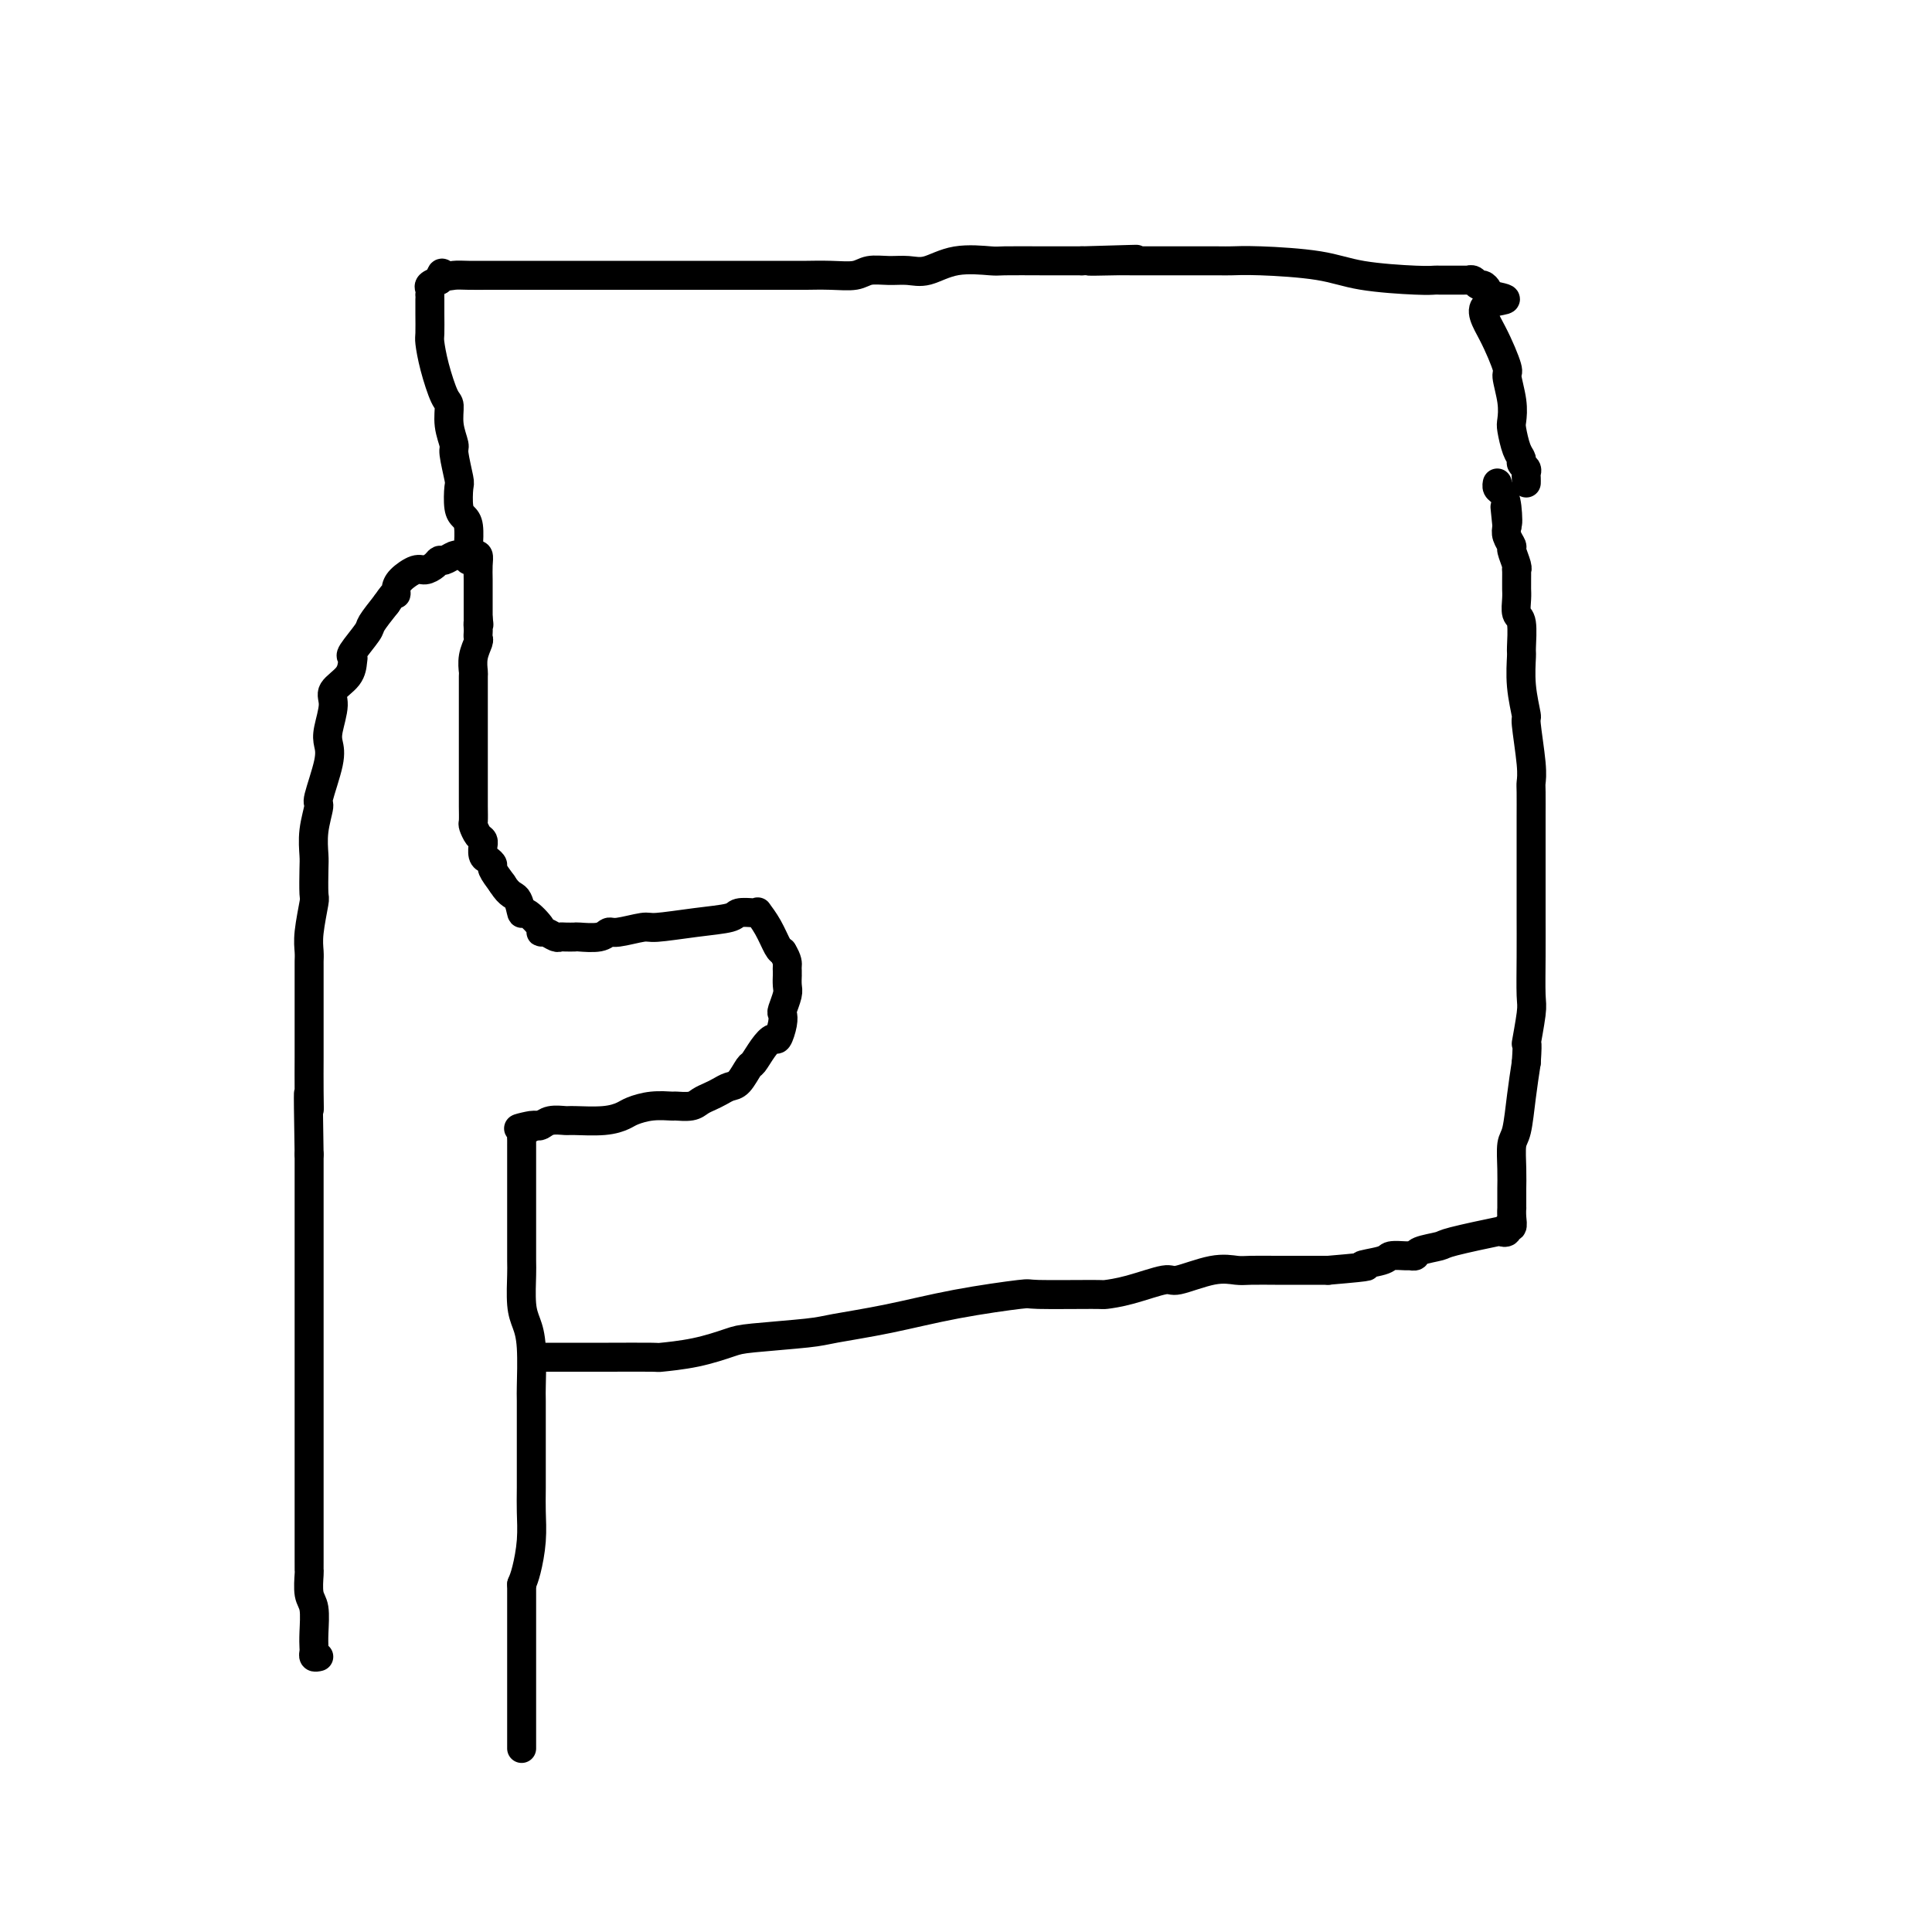
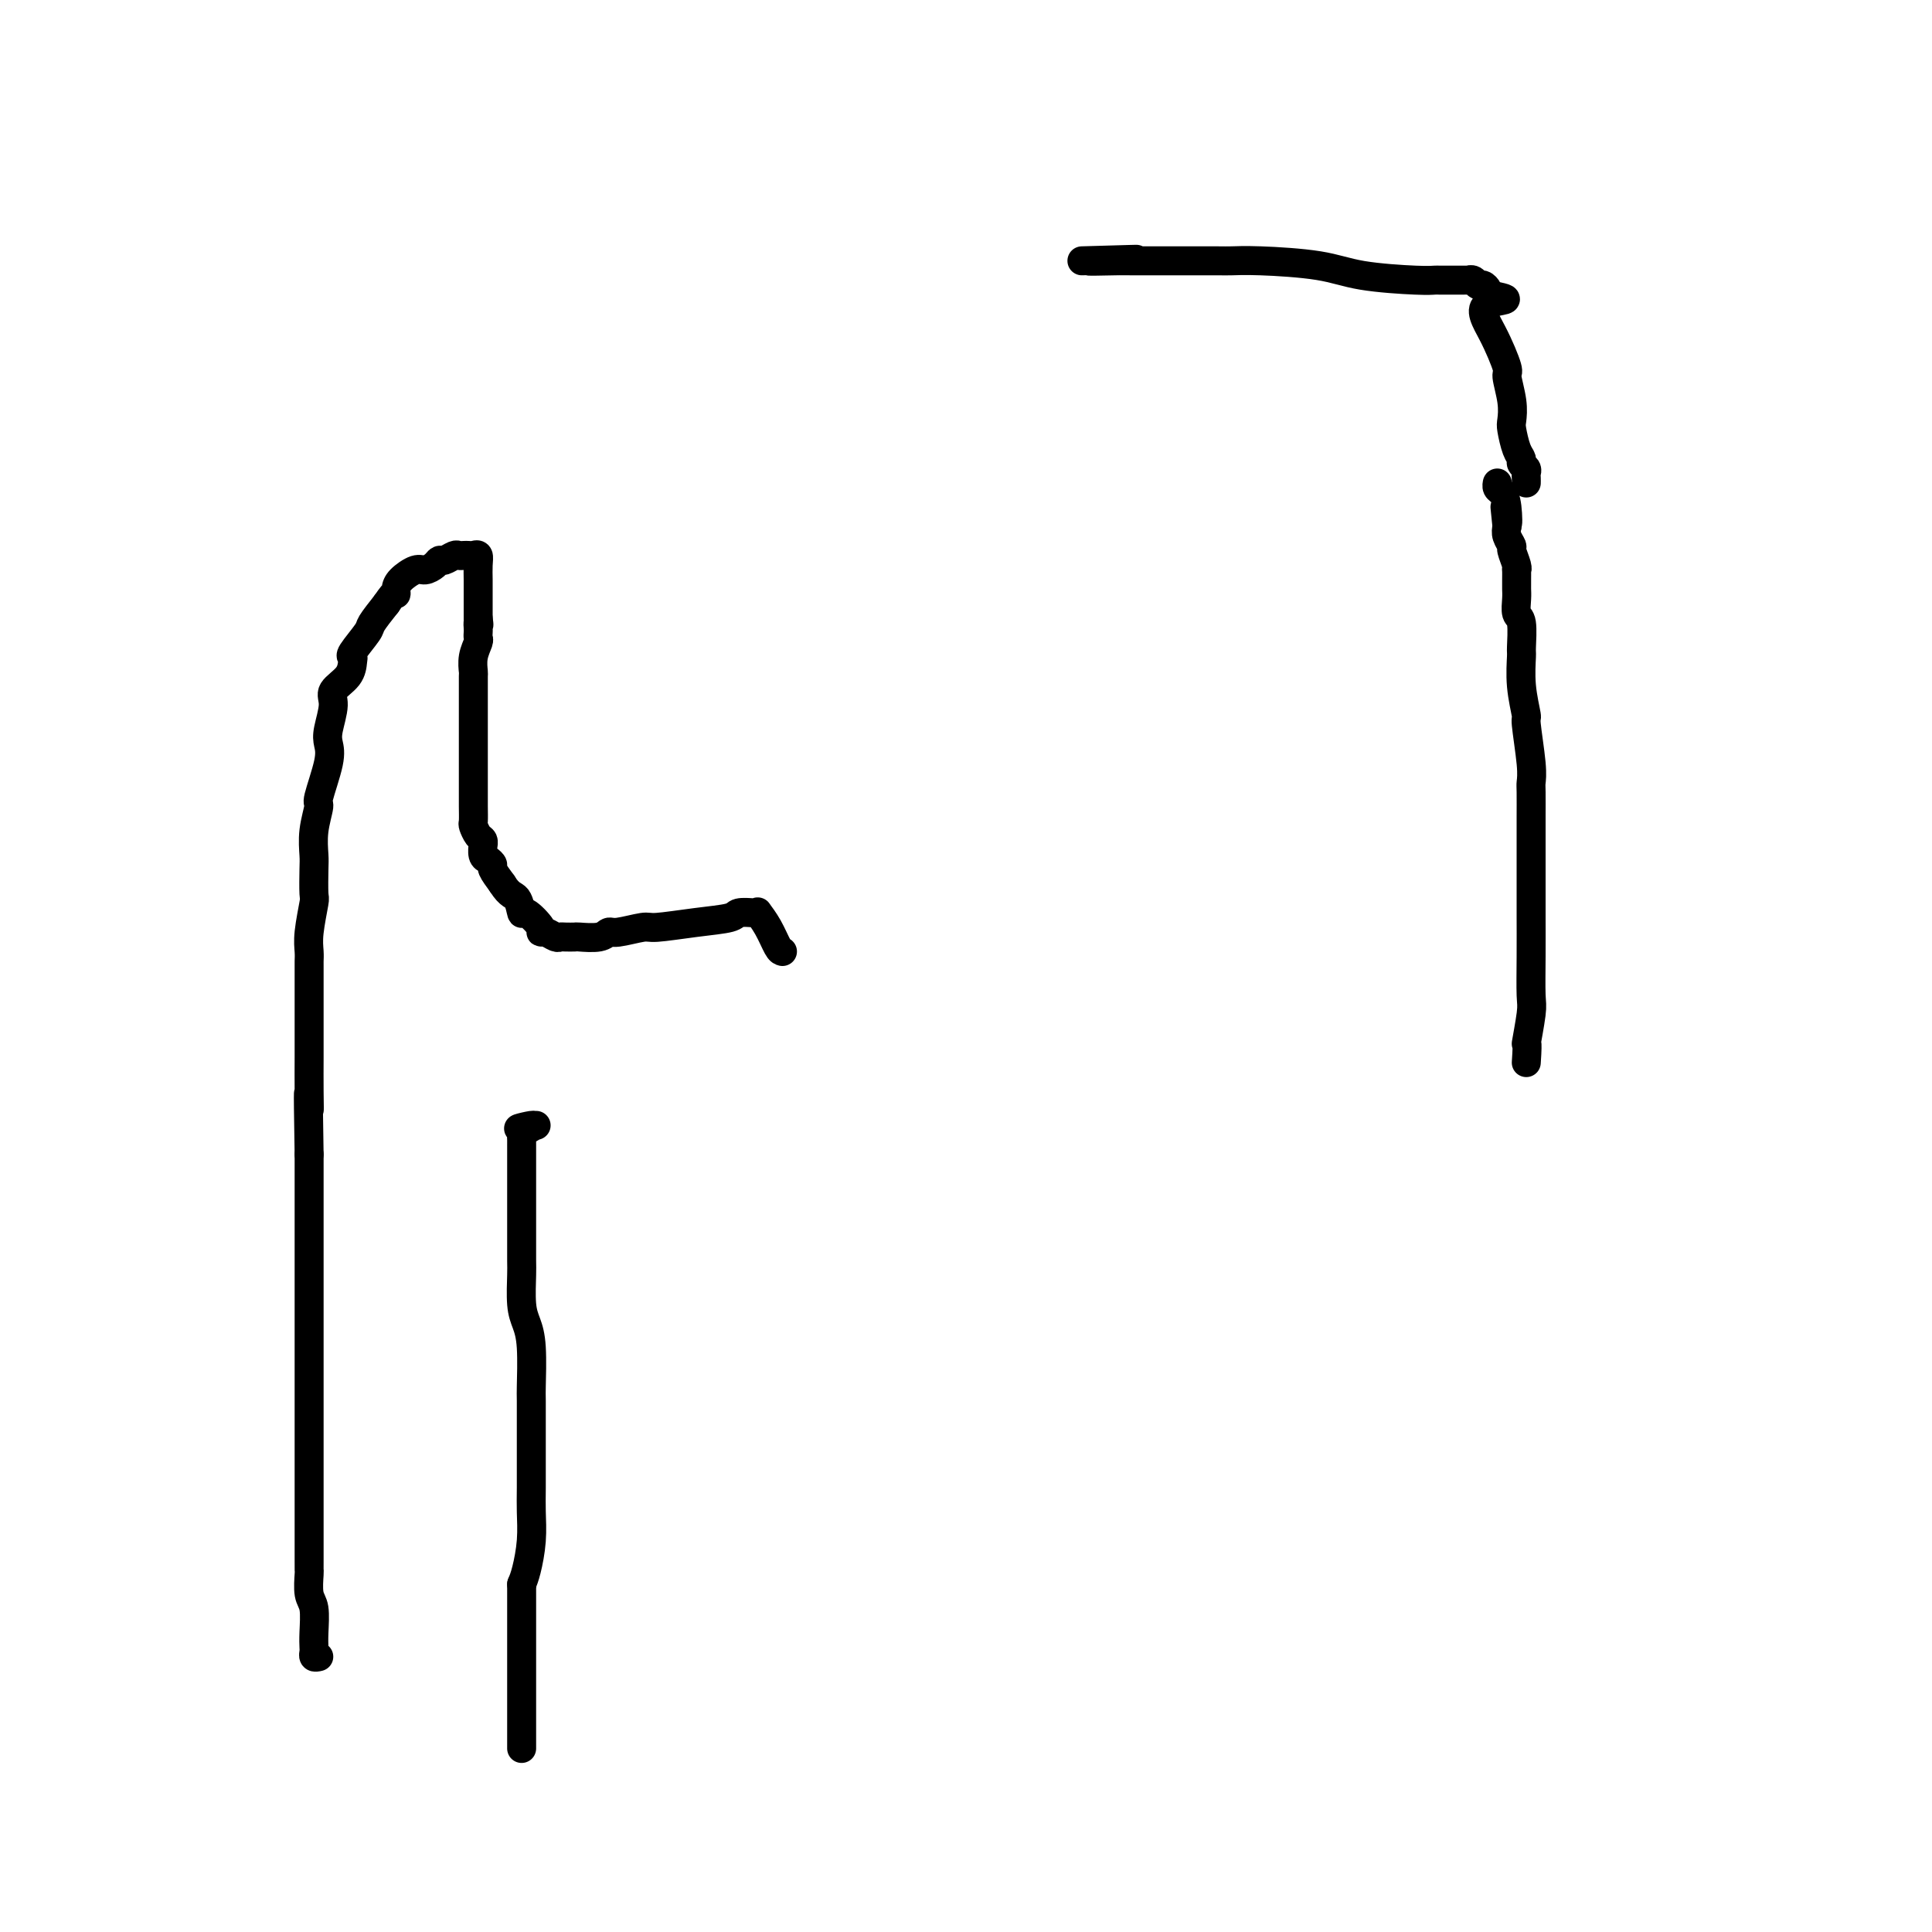
<svg xmlns="http://www.w3.org/2000/svg" viewBox="0 0 400 400" version="1.1">
  <g fill="none" stroke="#000000" stroke-width="6" stroke-linecap="round" stroke-linejoin="round">
    <path d="M66,343c-0.422,0.098 -0.844,0.195 -1,0c-0.156,-0.195 -0.046,-0.683 0,-1c0.046,-0.317 0.026,-0.464 0,-1c-0.026,-0.536 -0.060,-1.463 0,-3c0.060,-1.537 0.212,-3.685 0,-5c-0.212,-1.315 -0.789,-1.798 -1,-3c-0.211,-1.202 -0.057,-3.122 0,-4c0.057,-0.878 0.015,-0.715 0,-1c-0.015,-0.285 -0.004,-1.019 0,-2c0.004,-0.981 0.001,-2.211 0,-3c-0.001,-0.789 -0.000,-1.139 0,-2c0.000,-0.861 0.000,-2.234 0,-4c-0.000,-1.766 -0.000,-3.925 0,-5c0.000,-1.075 0.000,-1.066 0,-2c-0.000,-0.934 -0.000,-2.813 0,-4c0.000,-1.187 0.000,-1.683 0,-3c-0.000,-1.317 -0.000,-3.454 0,-6c0.000,-2.546 0.000,-5.502 0,-7c-0.000,-1.498 -0.000,-1.537 0,-3c0.000,-1.463 0.000,-4.348 0,-8c-0.000,-3.652 -0.000,-8.070 0,-10c0.000,-1.930 0.000,-1.371 0,-3c-0.000,-1.629 -0.000,-5.447 0,-8c0.000,-2.553 0.000,-3.841 0,-5c-0.000,-1.159 -0.000,-2.188 0,-4c0.000,-1.812 0.000,-4.406 0,-7" />
    <path d="M64,239c-0.309,-18.269 -0.083,-11.940 0,-10c0.083,1.940 0.022,-0.508 0,-3c-0.022,-2.492 -0.006,-5.028 0,-7c0.006,-1.972 0.002,-3.379 0,-4c-0.002,-0.621 -0.000,-0.457 0,-2c0.000,-1.543 0.000,-4.794 0,-6c-0.000,-1.206 0.000,-0.367 0,-1c-0.000,-0.633 -0.001,-2.739 0,-4c0.001,-1.261 0.004,-1.676 0,-2c-0.004,-0.324 -0.015,-0.555 0,-1c0.015,-0.445 0.057,-1.103 0,-2c-0.057,-0.897 -0.211,-2.034 0,-4c0.211,-1.966 0.787,-4.761 1,-6c0.213,-1.239 0.061,-0.921 0,-2c-0.061,-1.079 -0.032,-3.555 0,-5c0.032,-1.445 0.069,-1.860 0,-3c-0.069,-1.140 -0.242,-3.005 0,-5c0.242,-1.995 0.901,-4.121 1,-5c0.099,-0.879 -0.361,-0.511 0,-2c0.361,-1.489 1.544,-4.835 2,-7c0.456,-2.165 0.185,-3.149 0,-4c-0.185,-0.851 -0.284,-1.569 0,-3c0.284,-1.431 0.953,-3.574 1,-5c0.047,-1.426 -0.526,-2.133 0,-3c0.526,-0.867 2.152,-1.892 3,-3c0.848,-1.108 0.919,-2.298 1,-3c0.081,-0.702 0.174,-0.918 0,-1c-0.174,-0.082 -0.614,-0.032 0,-1c0.614,-0.968 2.281,-2.953 3,-4c0.719,-1.047 0.491,-1.156 1,-2c0.509,-0.844 1.754,-2.422 3,-4" />
    <path d="M80,125c2.160,-3.201 2.059,-2.202 2,-2c-0.059,0.202 -0.076,-0.393 0,-1c0.076,-0.607 0.244,-1.224 1,-2c0.756,-0.776 2.099,-1.709 3,-2c0.901,-0.291 1.358,0.062 2,0c0.642,-0.062 1.467,-0.538 2,-1c0.533,-0.462 0.773,-0.908 1,-1c0.227,-0.092 0.442,0.171 1,0c0.558,-0.171 1.459,-0.778 2,-1c0.541,-0.222 0.723,-0.061 1,0c0.277,0.061 0.649,0.021 1,0c0.351,-0.021 0.683,-0.024 1,0c0.317,0.024 0.621,0.076 1,0c0.379,-0.076 0.834,-0.281 1,0c0.166,0.281 0.045,1.049 0,2c-0.045,0.951 -0.012,2.086 0,3c0.012,0.914 0.003,1.608 0,2c-0.003,0.392 -0.001,0.483 0,1c0.001,0.517 0.000,1.462 0,2c-0.000,0.538 -0.000,0.670 0,1c0.000,0.330 0.000,0.858 0,1c-0.000,0.142 -0.000,-0.102 0,0c0.000,0.102 0.000,0.551 0,1" />
    <path d="M99,128c0.310,2.189 0.084,1.163 0,1c-0.084,-0.163 -0.026,0.539 0,1c0.026,0.461 0.021,0.681 0,1c-0.021,0.319 -0.058,0.737 0,1c0.058,0.263 0.212,0.370 0,1c-0.212,0.630 -0.789,1.783 -1,3c-0.211,1.217 -0.057,2.497 0,3c0.057,0.503 0.015,0.230 0,1c-0.015,0.770 -0.004,2.583 0,4c0.004,1.417 0.001,2.439 0,3c-0.001,0.561 -0.000,0.663 0,1c0.000,0.337 0.000,0.911 0,2c-0.000,1.089 -0.000,2.695 0,3c0.000,0.305 0.000,-0.690 0,0c-0.000,0.690 0.000,3.066 0,4c-0.000,0.934 -0.000,0.427 0,1c0.000,0.573 0.000,2.227 0,3c-0.000,0.773 -0.001,0.664 0,1c0.001,0.336 0.003,1.116 0,2c-0.003,0.884 -0.011,1.872 0,3c0.011,1.128 0.041,2.398 0,3c-0.041,0.602 -0.154,0.538 0,1c0.154,0.462 0.577,1.451 1,2c0.423,0.549 0.848,0.658 1,1c0.152,0.342 0.031,0.918 0,1c-0.031,0.082 0.029,-0.330 0,0c-0.029,0.330 -0.146,1.403 0,2c0.146,0.597 0.555,0.717 1,1c0.445,0.283 0.928,0.730 1,1c0.072,0.270 -0.265,0.363 0,1c0.265,0.637 1.133,1.819 2,3" />
    <path d="M104,183c1.550,2.497 2.425,2.238 3,3c0.575,0.762 0.850,2.543 1,3c0.150,0.457 0.176,-0.410 1,0c0.824,0.410 2.445,2.096 3,3c0.555,0.904 0.045,1.027 0,1c-0.045,-0.027 0.374,-0.203 1,0c0.626,0.203 1.460,0.786 2,1c0.540,0.214 0.785,0.058 1,0c0.215,-0.058 0.400,-0.020 1,0c0.600,0.020 1.614,0.020 2,0c0.386,-0.020 0.145,-0.062 1,0c0.855,0.062 2.805,0.228 4,0c1.195,-0.228 1.636,-0.849 2,-1c0.364,-0.151 0.651,0.167 2,0c1.349,-0.167 3.760,-0.819 5,-1c1.240,-0.181 1.309,0.109 3,0c1.691,-0.109 5.003,-0.617 8,-1c2.997,-0.383 5.677,-0.641 7,-1c1.323,-0.359 1.288,-0.821 2,-1c0.712,-0.179 2.169,-0.076 3,0c0.831,0.076 1.035,0.125 1,0c-0.035,-0.125 -0.308,-0.425 0,0c0.308,0.425 1.198,1.576 2,3c0.802,1.424 1.515,3.121 2,4c0.485,0.879 0.743,0.939 1,1" />
-     <path d="M162,197c1.155,1.875 1.041,2.561 1,3c-0.041,0.439 -0.010,0.630 0,1c0.010,0.370 -0.001,0.919 0,1c0.001,0.081 0.014,-0.305 0,0c-0.014,0.305 -0.055,1.302 0,2c0.055,0.698 0.208,1.099 0,2c-0.208,0.901 -0.776,2.303 -1,3c-0.224,0.697 -0.104,0.689 0,1c0.104,0.311 0.193,0.942 0,2c-0.193,1.058 -0.667,2.543 -1,3c-0.333,0.457 -0.526,-0.116 -1,0c-0.474,0.116 -1.229,0.920 -2,2c-0.771,1.080 -1.557,2.436 -2,3c-0.443,0.564 -0.541,0.336 -1,1c-0.459,0.664 -1.278,2.219 -2,3c-0.722,0.781 -1.347,0.787 -2,1c-0.653,0.213 -1.335,0.631 -2,1c-0.665,0.369 -1.314,0.687 -2,1c-0.686,0.313 -1.411,0.619 -2,1c-0.589,0.381 -1.044,0.837 -2,1c-0.956,0.163 -2.415,0.032 -3,0c-0.585,-0.032 -0.296,0.034 -1,0c-0.704,-0.034 -2.402,-0.167 -4,0c-1.598,0.167 -3.095,0.633 -4,1c-0.905,0.367 -1.219,0.633 -2,1c-0.781,0.367 -2.030,0.834 -4,1c-1.970,0.166 -4.660,0.031 -6,0c-1.340,-0.031 -1.328,0.043 -2,0c-0.672,-0.043 -2.027,-0.204 -3,0c-0.973,0.204 -1.564,0.773 -2,1c-0.436,0.227 -0.718,0.114 -1,0" />
    <path d="M111,233c-6.679,1.345 -2.378,0.207 -1,0c1.378,-0.207 -0.167,0.518 -1,1c-0.833,0.482 -0.955,0.721 -1,1c-0.045,0.279 -0.012,0.600 0,1c0.012,0.400 0.003,0.881 0,1c-0.003,0.119 -0.001,-0.124 0,0c0.001,0.124 0.000,0.615 0,1c-0.000,0.385 -0.000,0.666 0,1c0.000,0.334 0.000,0.722 0,1c-0.000,0.278 -0.000,0.445 0,1c0.000,0.555 -0.000,1.498 0,2c0.000,0.502 0.000,0.565 0,1c-0.000,0.435 -0.000,1.244 0,2c0.000,0.756 0.000,1.459 0,2c-0.000,0.541 -0.001,0.921 0,2c0.001,1.079 0.003,2.858 0,5c-0.003,2.142 -0.011,4.648 0,6c0.011,1.352 0.041,1.550 0,3c-0.041,1.450 -0.155,4.151 0,6c0.155,1.849 0.577,2.847 1,4c0.423,1.153 0.845,2.461 1,5c0.155,2.539 0.041,6.309 0,8c-0.041,1.691 -0.010,1.304 0,3c0.010,1.696 -0.000,5.476 0,9c0.000,3.524 0.011,6.792 0,9c-0.011,2.208 -0.044,3.355 0,5c0.044,1.645 0.166,3.789 0,6c-0.166,2.211 -0.619,4.489 -1,6c-0.381,1.511 -0.691,2.256 -1,3" />
    <path d="M108,328c0.000,15.413 0.000,7.445 0,6c-0.000,-1.445 0.000,3.631 0,6c0.000,2.369 0.000,2.029 0,3c0.000,0.971 0.000,3.253 0,5c0.000,1.747 0.000,2.958 0,4c0.000,1.042 0.000,1.915 0,3c0.000,1.085 0.000,2.382 0,3c0.000,0.618 0.000,0.557 0,1c0.000,0.443 0.000,1.388 0,2c0.000,0.612 0.000,0.889 0,1c0.000,0.111 0.000,0.055 0,0" />
-     <path d="M97,116c-0.002,-0.847 -0.003,-1.694 0,-2c0.003,-0.306 0.011,-0.072 0,0c-0.011,0.072 -0.042,-0.020 0,-1c0.042,-0.980 0.156,-2.850 0,-4c-0.156,-1.150 -0.582,-1.580 -1,-2c-0.418,-0.420 -0.829,-0.831 -1,-2c-0.171,-1.169 -0.102,-3.095 0,-4c0.102,-0.905 0.238,-0.789 0,-2c-0.238,-1.211 -0.850,-3.749 -1,-5c-0.150,-1.251 0.164,-1.215 0,-2c-0.164,-0.785 -0.804,-2.392 -1,-4c-0.196,-1.608 0.053,-3.216 0,-4c-0.053,-0.784 -0.406,-0.744 -1,-2c-0.594,-1.256 -1.427,-3.807 -2,-6c-0.573,-2.193 -0.886,-4.028 -1,-5c-0.114,-0.972 -0.031,-1.083 0,-2c0.031,-0.917 0.009,-2.641 0,-4c-0.009,-1.359 -0.004,-2.353 0,-3c0.004,-0.647 0.007,-0.947 0,-1c-0.007,-0.053 -0.022,0.140 0,0c0.022,-0.140 0.083,-0.615 0,-1c-0.083,-0.385 -0.309,-0.682 0,-1c0.309,-0.318 1.155,-0.659 2,-1" />
-     <path d="M91,58c0.446,-2.238 0.562,-1.332 1,-1c0.438,0.332 1.198,0.089 2,0c0.802,-0.089 1.646,-0.024 3,0c1.354,0.024 3.218,0.006 4,0c0.782,-0.006 0.482,-0.002 1,0c0.518,0.002 1.856,0.000 3,0c1.144,-0.000 2.096,-0.000 3,0c0.904,0.000 1.759,0.000 3,0c1.241,-0.000 2.866,-0.000 5,0c2.134,0.000 4.776,0.000 6,0c1.224,-0.000 1.029,-0.000 2,0c0.971,0.000 3.107,-0.000 6,0c2.893,0.000 6.544,0.000 8,0c1.456,-0.000 0.716,-0.000 3,0c2.284,0.000 7.593,0.000 10,0c2.407,-0.000 1.913,-0.000 3,0c1.087,0.000 3.754,0.001 6,0c2.246,-0.001 4.070,-0.004 5,0c0.930,0.004 0.965,0.015 2,0c1.035,-0.015 3.070,-0.057 5,0c1.930,0.057 3.754,0.214 5,0c1.246,-0.214 1.915,-0.797 3,-1c1.085,-0.203 2.585,-0.026 4,0c1.415,0.026 2.744,-0.098 4,0c1.256,0.098 2.437,0.419 4,0c1.563,-0.419 3.507,-1.576 6,-2c2.493,-0.424 5.534,-0.114 7,0c1.466,0.114 1.356,0.031 3,0c1.644,-0.031 5.041,-0.009 8,0c2.959,0.009 5.479,0.004 8,0" />
    <path d="M224,54c21.017,-0.619 7.060,-0.166 3,0c-4.060,0.166 1.777,0.044 4,0c2.223,-0.044 0.832,-0.012 1,0c0.168,0.012 1.894,0.003 3,0c1.106,-0.003 1.593,-0.001 3,0c1.407,0.001 3.734,-0.000 5,0c1.266,0.000 1.470,0.002 3,0c1.530,-0.002 4.384,-0.008 6,0c1.616,0.008 1.994,0.030 3,0c1.006,-0.030 2.640,-0.113 6,0c3.360,0.113 8.444,0.423 12,1c3.556,0.577 5.582,1.423 9,2c3.418,0.577 8.226,0.887 11,1c2.774,0.113 3.513,0.030 4,0c0.487,-0.030 0.722,-0.008 1,0c0.278,0.008 0.599,0.002 1,0c0.401,-0.002 0.881,-0.001 1,0c0.119,0.001 -0.122,0.000 0,0c0.122,-0.000 0.606,0.000 1,0c0.394,-0.000 0.697,-0.001 1,0c0.303,0.001 0.606,0.004 1,0c0.394,-0.004 0.879,-0.016 1,0c0.121,0.016 -0.122,0.060 0,0c0.122,-0.060 0.607,-0.223 1,0c0.393,0.223 0.693,0.833 1,1c0.307,0.167 0.621,-0.109 1,0c0.379,0.109 0.823,0.603 1,1c0.177,0.397 0.089,0.699 0,1" />
    <path d="M308,61c7.260,1.282 1.911,0.985 0,2c-1.911,1.015 -0.382,3.340 1,6c1.382,2.660 2.618,5.655 3,7c0.382,1.345 -0.091,1.039 0,2c0.091,0.961 0.746,3.189 1,5c0.254,1.811 0.105,3.206 0,4c-0.105,0.794 -0.168,0.986 0,2c0.168,1.014 0.567,2.849 1,4c0.433,1.151 0.901,1.618 1,2c0.099,0.382 -0.170,0.681 0,1c0.170,0.319 0.777,0.660 1,1c0.223,0.340 0.060,0.679 0,1c-0.060,0.321 -0.016,0.625 0,1c0.016,0.375 0.005,0.821 0,1c-0.005,0.179 -0.002,0.089 0,0" />
-     <path d="M111,281c0.312,-0.000 0.624,-0.000 1,0c0.376,0.000 0.814,0.000 1,0c0.186,-0.000 0.118,-0.000 1,0c0.882,0.000 2.714,0.001 4,0c1.286,-0.001 2.025,-0.002 3,0c0.975,0.002 2.187,0.008 5,0c2.813,-0.008 7.228,-0.029 9,0c1.772,0.029 0.901,0.110 2,0c1.099,-0.110 4.168,-0.410 7,-1c2.832,-0.590 5.427,-1.470 7,-2c1.573,-0.530 2.125,-0.712 5,-1c2.875,-0.288 8.075,-0.684 11,-1c2.925,-0.316 3.576,-0.554 6,-1c2.424,-0.446 6.622,-1.100 11,-2c4.378,-0.900 8.935,-2.044 14,-3c5.065,-0.956 10.637,-1.722 13,-2c2.363,-0.278 1.516,-0.069 4,0c2.484,0.069 8.299,-0.004 11,0c2.701,0.004 2.287,0.085 3,0c0.713,-0.085 2.555,-0.334 5,-1c2.445,-0.666 5.495,-1.748 7,-2c1.505,-0.252 1.464,0.325 3,0c1.536,-0.325 4.648,-1.551 7,-2c2.352,-0.449 3.945,-0.120 5,0c1.055,0.120 1.571,0.032 3,0c1.429,-0.032 3.769,-0.009 5,0c1.231,0.009 1.352,0.002 3,0c1.648,-0.002 4.824,-0.001 8,0" />
-     <path d="M275,263c11.264,-0.956 7.424,-0.845 7,-1c-0.424,-0.155 2.570,-0.577 4,-1c1.430,-0.423 1.297,-0.848 2,-1c0.703,-0.152 2.241,-0.030 3,0c0.759,0.030 0.738,-0.032 1,0c0.262,0.032 0.807,0.159 1,0c0.193,-0.159 0.033,-0.603 1,-1c0.967,-0.397 3.062,-0.746 4,-1c0.938,-0.254 0.720,-0.412 3,-1c2.280,-0.588 7.060,-1.606 9,-2c1.940,-0.394 1.042,-0.163 1,0c-0.042,0.163 0.773,0.260 1,0c0.227,-0.260 -0.135,-0.876 0,-1c0.135,-0.124 0.768,0.243 1,0c0.232,-0.243 0.062,-1.096 0,-2c-0.062,-0.904 -0.016,-1.860 0,-2c0.016,-0.140 0.004,0.538 0,0c-0.004,-0.538 0.002,-2.290 0,-3c-0.002,-0.710 -0.012,-0.379 0,-1c0.012,-0.621 0.045,-2.194 0,-4c-0.045,-1.806 -0.167,-3.845 0,-5c0.167,-1.155 0.622,-1.426 1,-3c0.378,-1.574 0.679,-4.450 1,-7c0.321,-2.550 0.660,-4.775 1,-7" />
    <path d="M316,220c0.403,-5.841 -0.088,-3.443 0,-4c0.088,-0.557 0.756,-4.070 1,-6c0.244,-1.930 0.065,-2.277 0,-4c-0.065,-1.723 -0.018,-4.823 0,-8c0.018,-3.177 0.005,-6.431 0,-8c-0.005,-1.569 -0.001,-1.453 0,-3c0.001,-1.547 0.000,-4.758 0,-7c-0.000,-2.242 -0.000,-3.517 0,-5c0.000,-1.483 0.001,-3.175 0,-4c-0.001,-0.825 -0.004,-0.783 0,-2c0.004,-1.217 0.016,-3.695 0,-5c-0.016,-1.305 -0.061,-1.438 0,-2c0.061,-0.562 0.227,-1.552 0,-4c-0.227,-2.448 -0.846,-6.354 -1,-8c-0.154,-1.646 0.156,-1.033 0,-2c-0.156,-0.967 -0.778,-3.514 -1,-6c-0.222,-2.486 -0.046,-4.910 0,-6c0.046,-1.090 -0.040,-0.845 0,-2c0.040,-1.155 0.207,-3.710 0,-5c-0.207,-1.290 -0.788,-1.314 -1,-2c-0.212,-0.686 -0.057,-2.034 0,-3c0.057,-0.966 0.015,-1.551 0,-2c-0.015,-0.449 -0.003,-0.762 0,-1c0.003,-0.238 -0.003,-0.400 0,-1c0.003,-0.600 0.016,-1.637 0,-2c-0.016,-0.363 -0.061,-0.051 0,0c0.061,0.051 0.226,-0.160 0,-1c-0.226,-0.840 -0.844,-2.307 -1,-3c-0.156,-0.693 0.150,-0.610 0,-1c-0.150,-0.390 -0.757,-1.254 -1,-2c-0.243,-0.746 -0.121,-1.373 0,-2" />
    <path d="M312,109c-0.785,-7.670 -0.249,-2.346 0,-1c0.249,1.346 0.210,-1.286 0,-3c-0.210,-1.714 -0.592,-2.511 -1,-3c-0.408,-0.489 -0.840,-0.670 -1,-1c-0.160,-0.330 -0.046,-0.809 0,-1c0.046,-0.191 0.023,-0.096 0,0" />
  </g>
</svg>